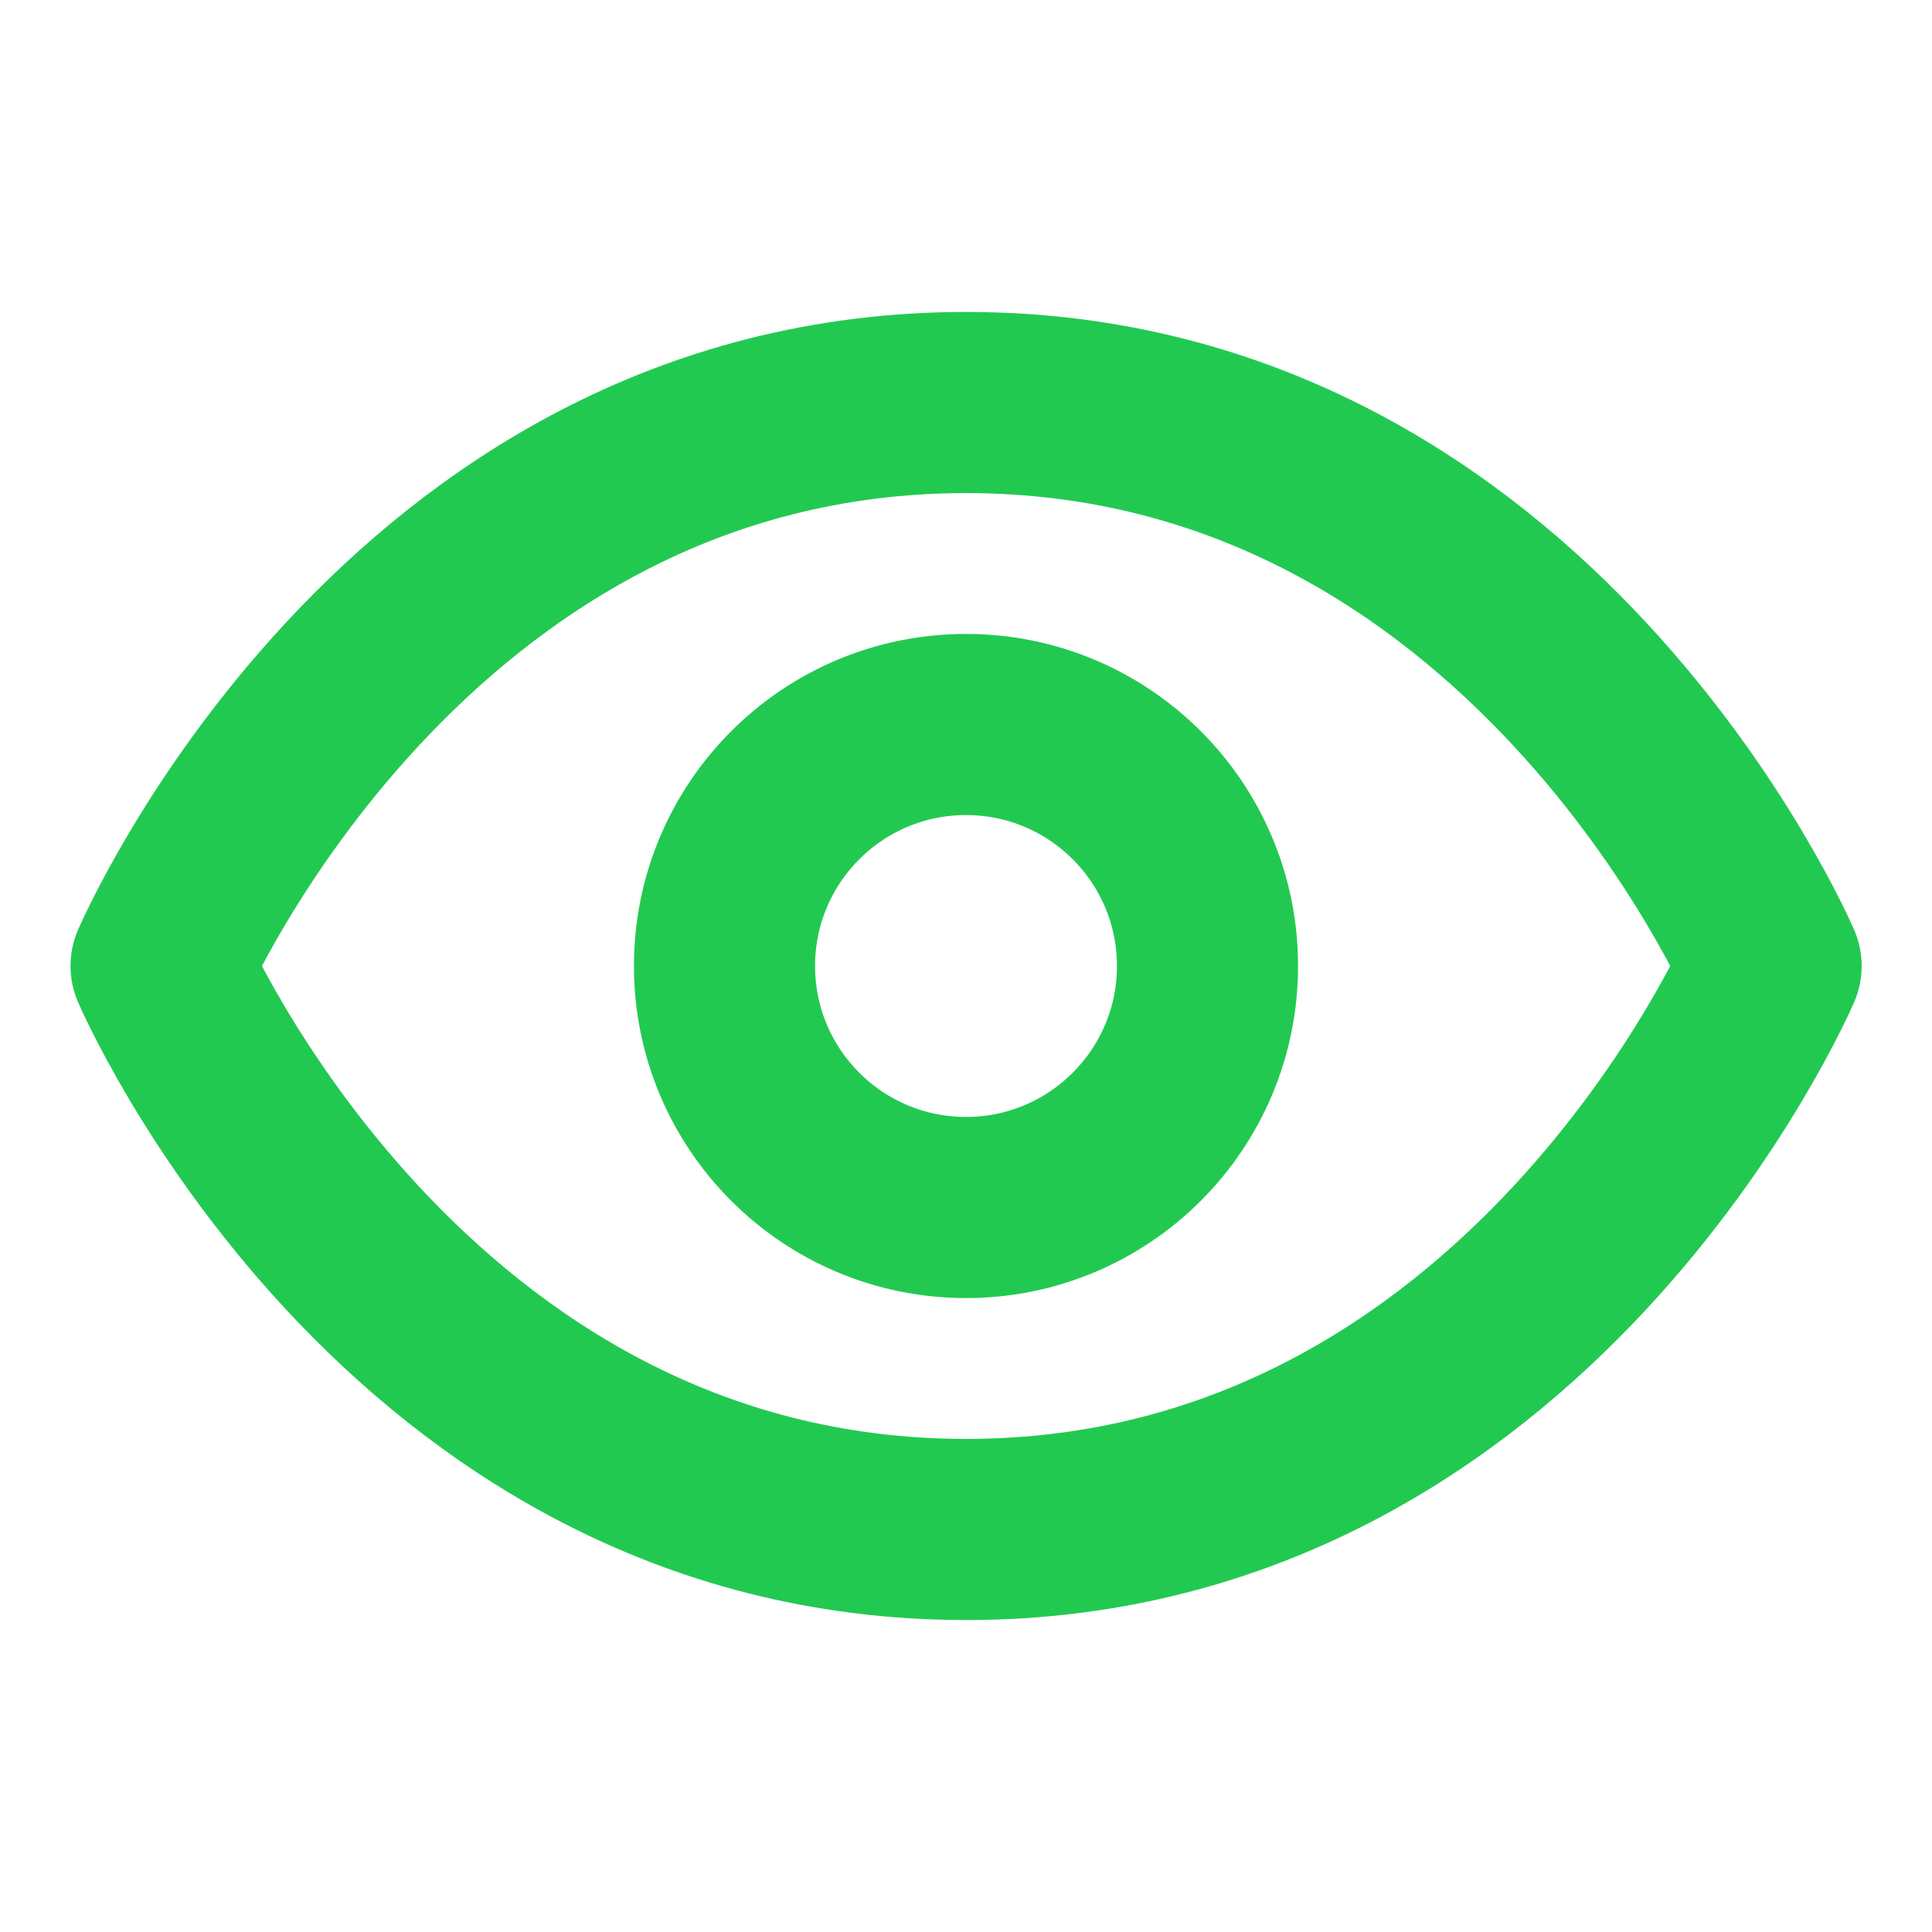
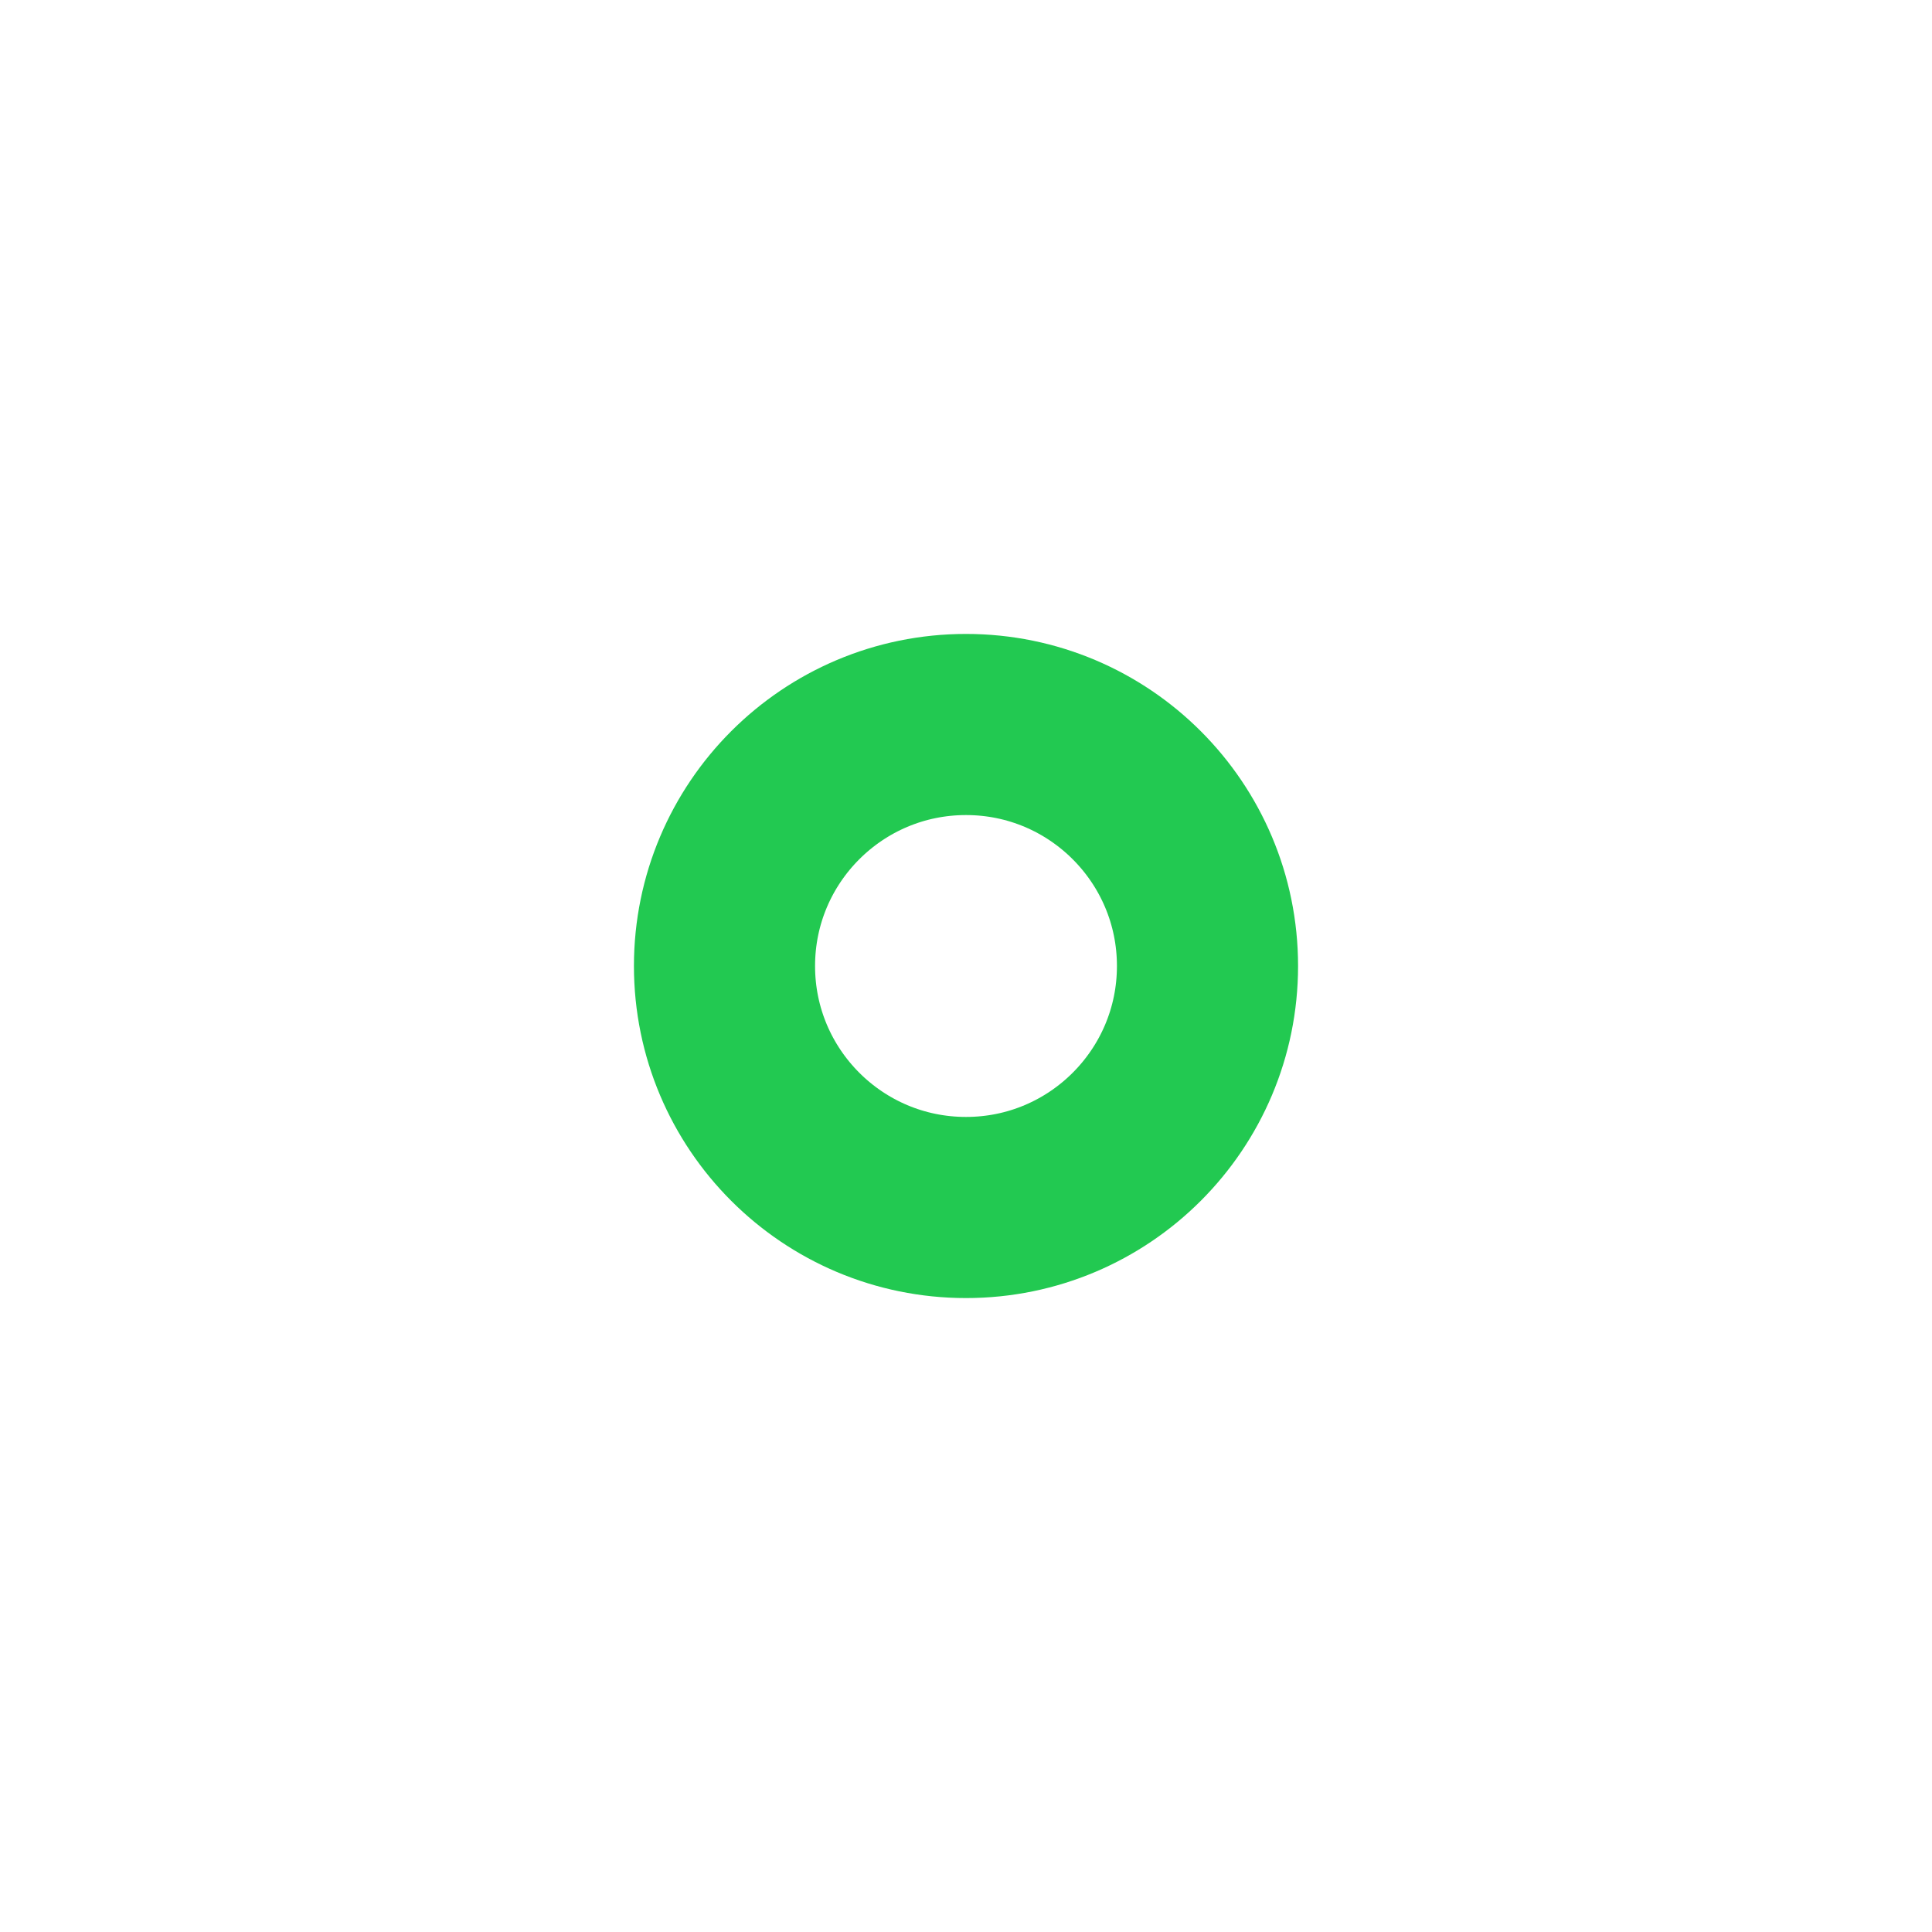
<svg xmlns="http://www.w3.org/2000/svg" width="32" height="32" viewBox="0 0 32 32" fill="none">
-   <path d="M2.668 16C2.668 16 6.668 6.667 16.001 6.667C25.335 6.667 29.335 16 29.335 16C29.335 16 25.335 25.333 16.001 25.333C6.668 25.333 2.668 16 2.668 16Z" stroke="#22C951" stroke-width="3" stroke-linecap="round" stroke-linejoin="round" />
  <path d="M16 20C18.209 20 20 18.209 20 16C20 13.791 18.209 12 16 12C13.791 12 12 13.791 12 16C12 18.209 13.791 20 16 20Z" stroke="#22C951" stroke-width="3" stroke-linecap="round" stroke-linejoin="round" />
</svg>